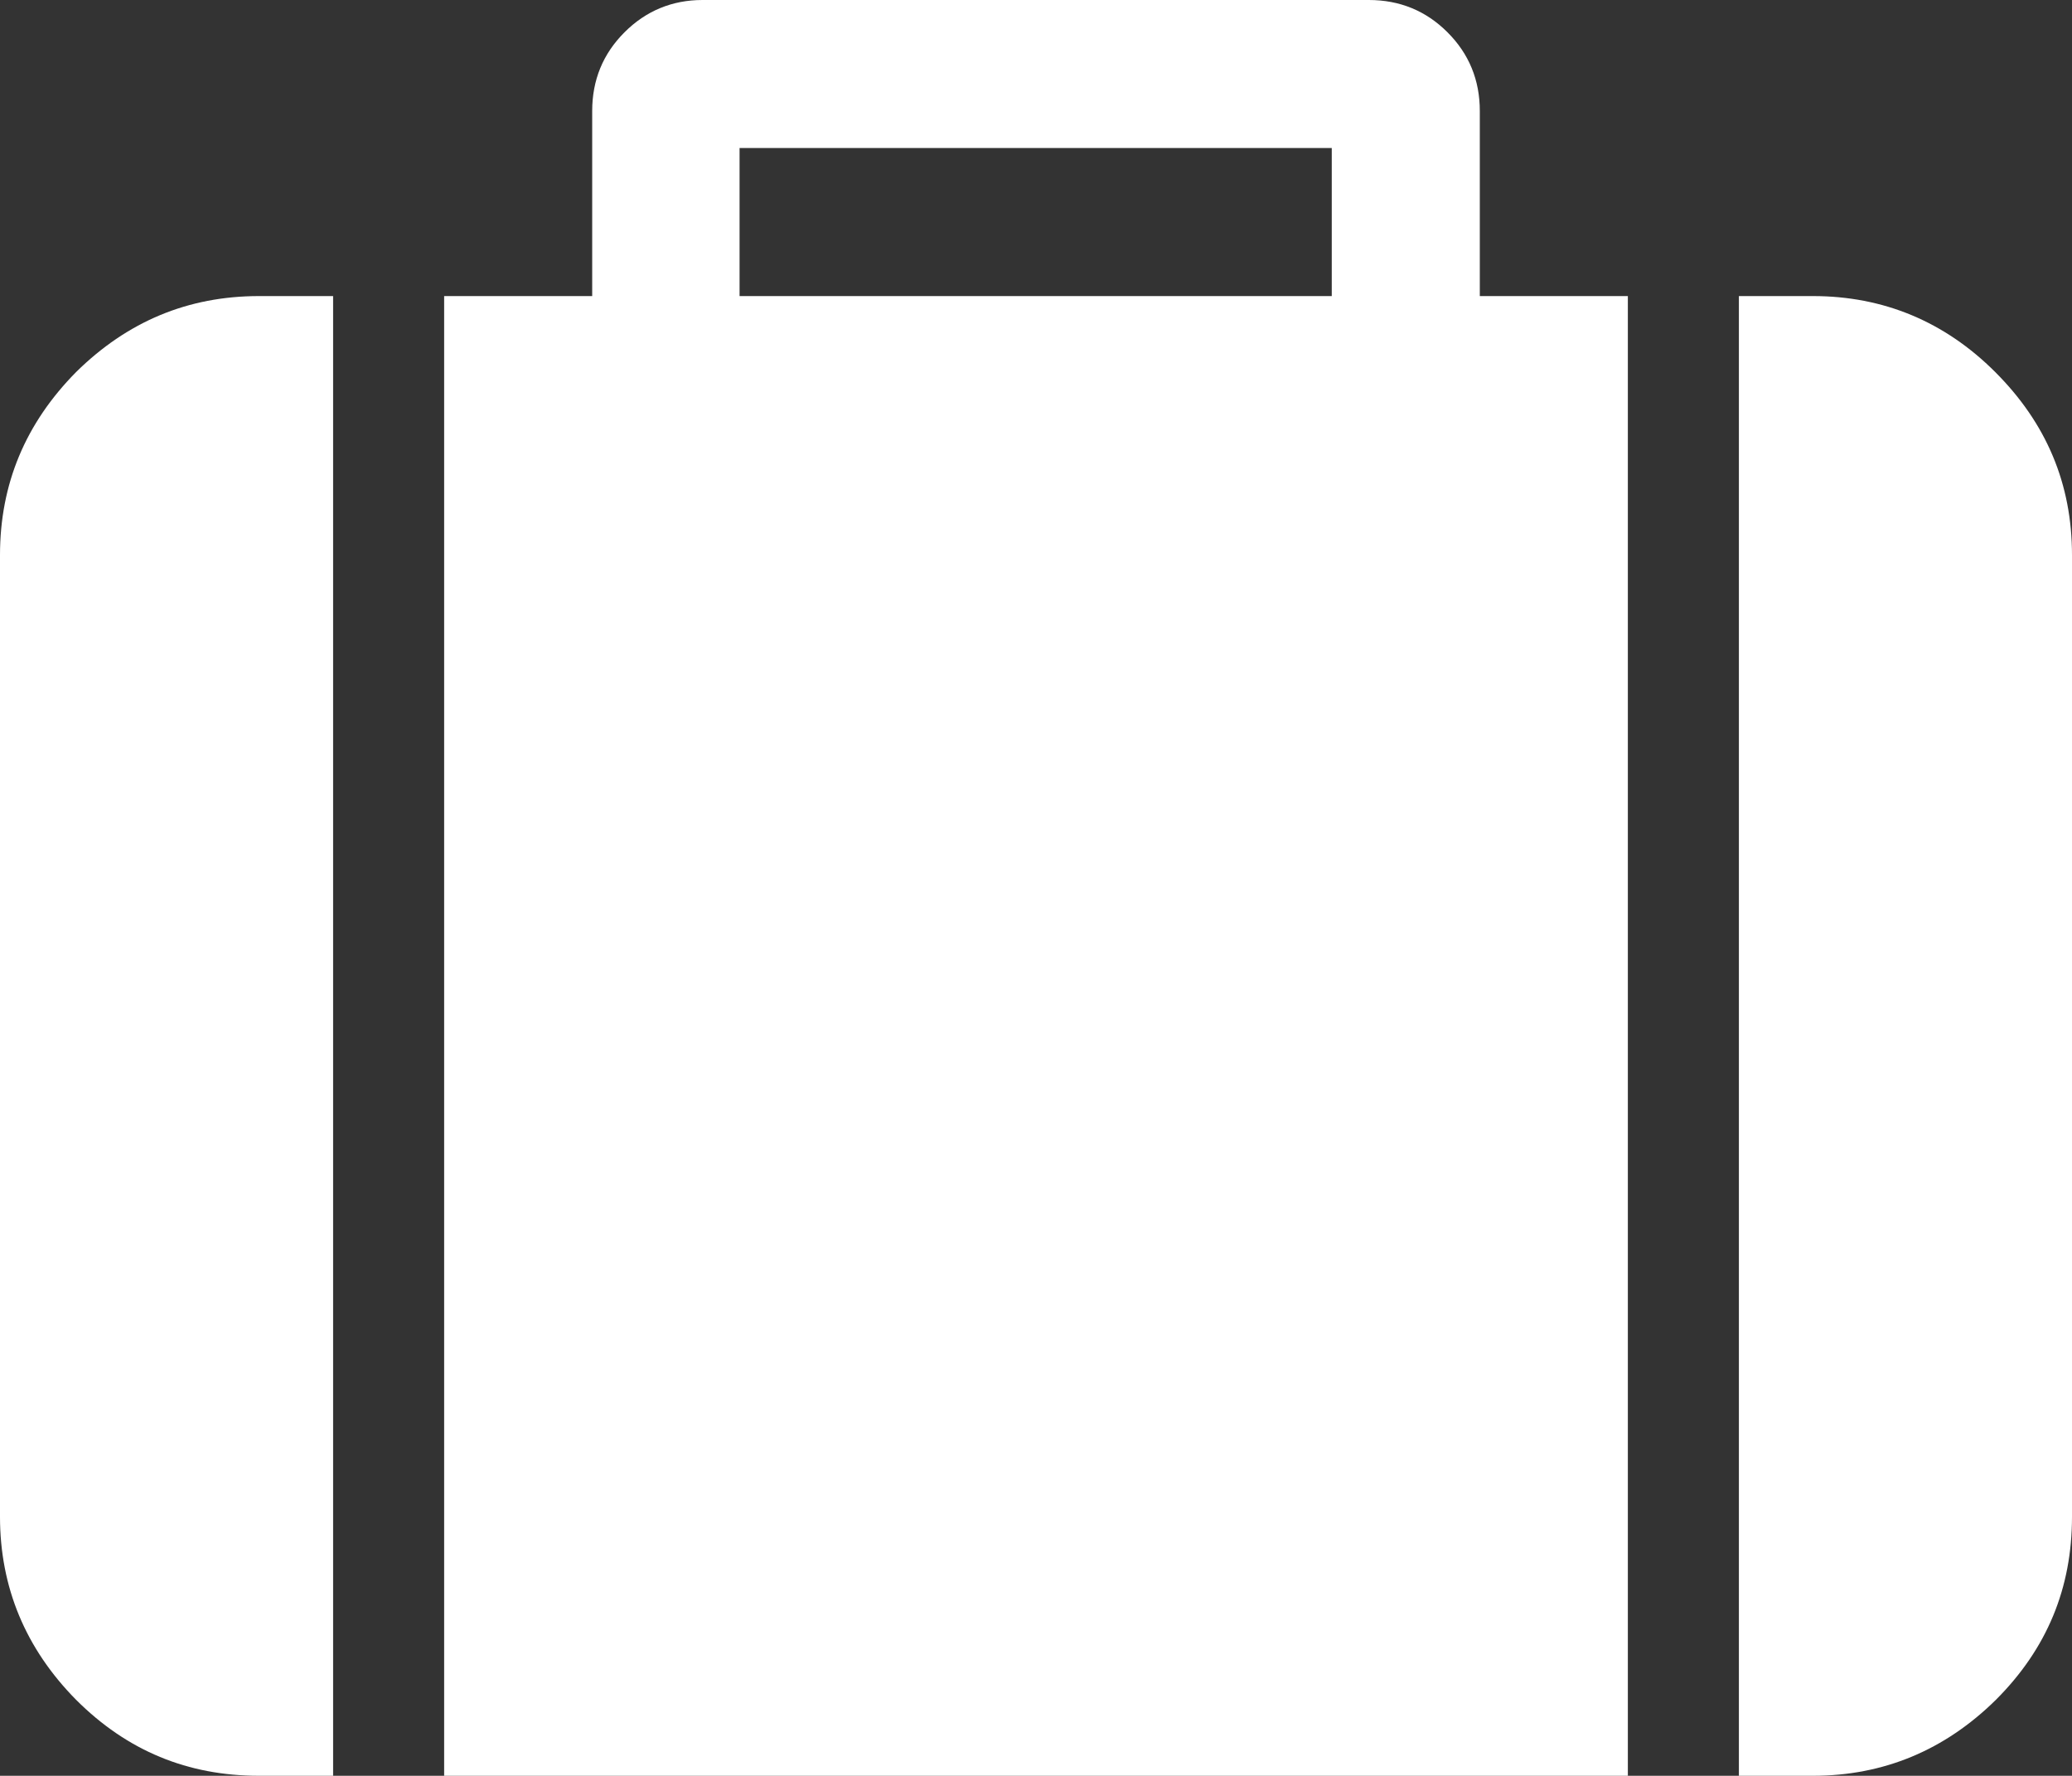
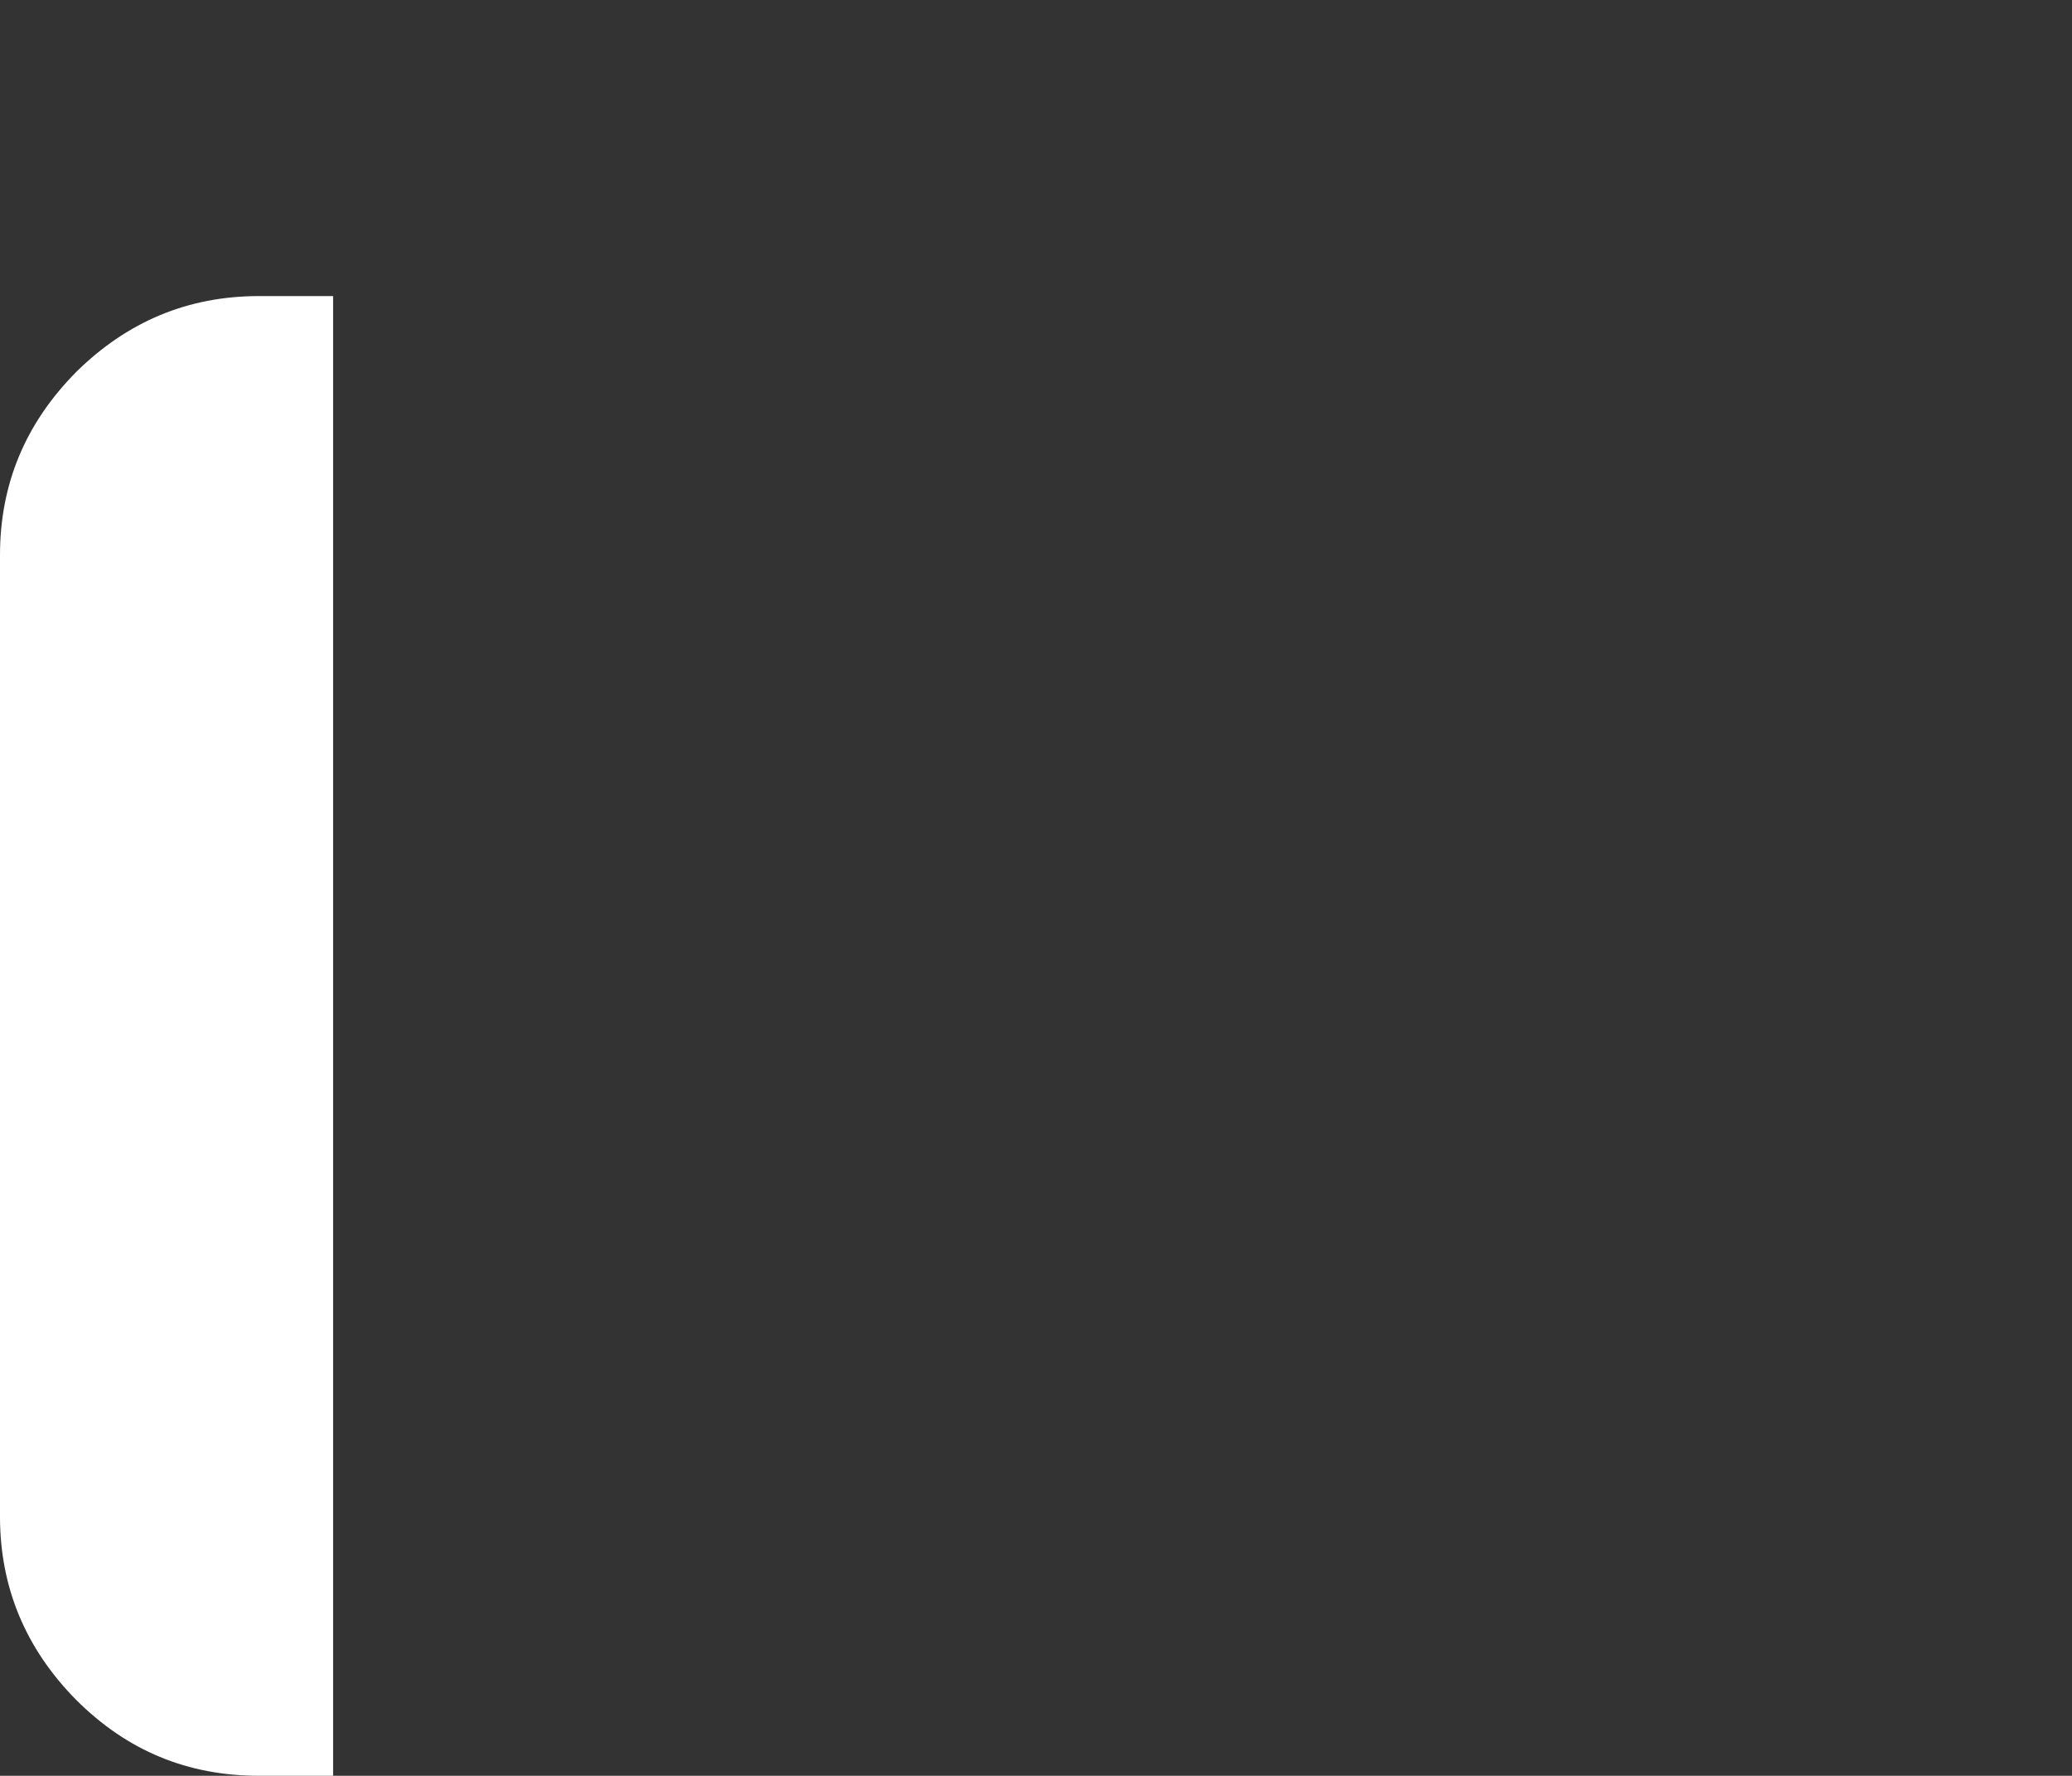
<svg xmlns="http://www.w3.org/2000/svg" version="1.1" id="Ebene_1" x="0px" y="0px" viewBox="0 0 307.9 263.9" style="enable-background:new 0 0 307.9 263.9;" xml:space="preserve">
  <rect x="0" y="0" width="307.9" height="263.9" fill="#333333" stroke="none" />
  <style type="text/css">
	.st0{fill:#FFFFFF;}
</style>
  <path class="st0" d="M11.3,55.3C3.8,62.9,0,71.9,0,82.5v142.9c0,10.5,3.8,19.6,11.3,27.2c7.6,7.6,16.6,11.3,27.2,11.3h11V44h-11  C27.9,44,18.9,47.8,11.3,55.3L11.3,55.3z M11.3,55.3" />
-   <path class="st0" d="M219.9,16.5c0-4.6-1.6-8.5-4.8-11.7C211.9,1.6,208,0,203.4,0h-99C99.9,0,96,1.6,92.8,4.8  C89.6,8,88,11.9,88,16.5V44H66v219.9h175.9V44h-22V16.5z M197.9,44h-88V22h88V44z M197.9,44" />
-   <path class="st0" d="M296.5,55.3C289,47.8,279.9,44,269.4,44h-11v219.9h11c10.5,0,19.6-3.8,27.2-11.3c7.6-7.6,11.3-16.6,11.3-27.2  V82.5C307.9,71.9,304.1,62.9,296.5,55.3L296.5,55.3z M296.5,55.3" />
</svg>